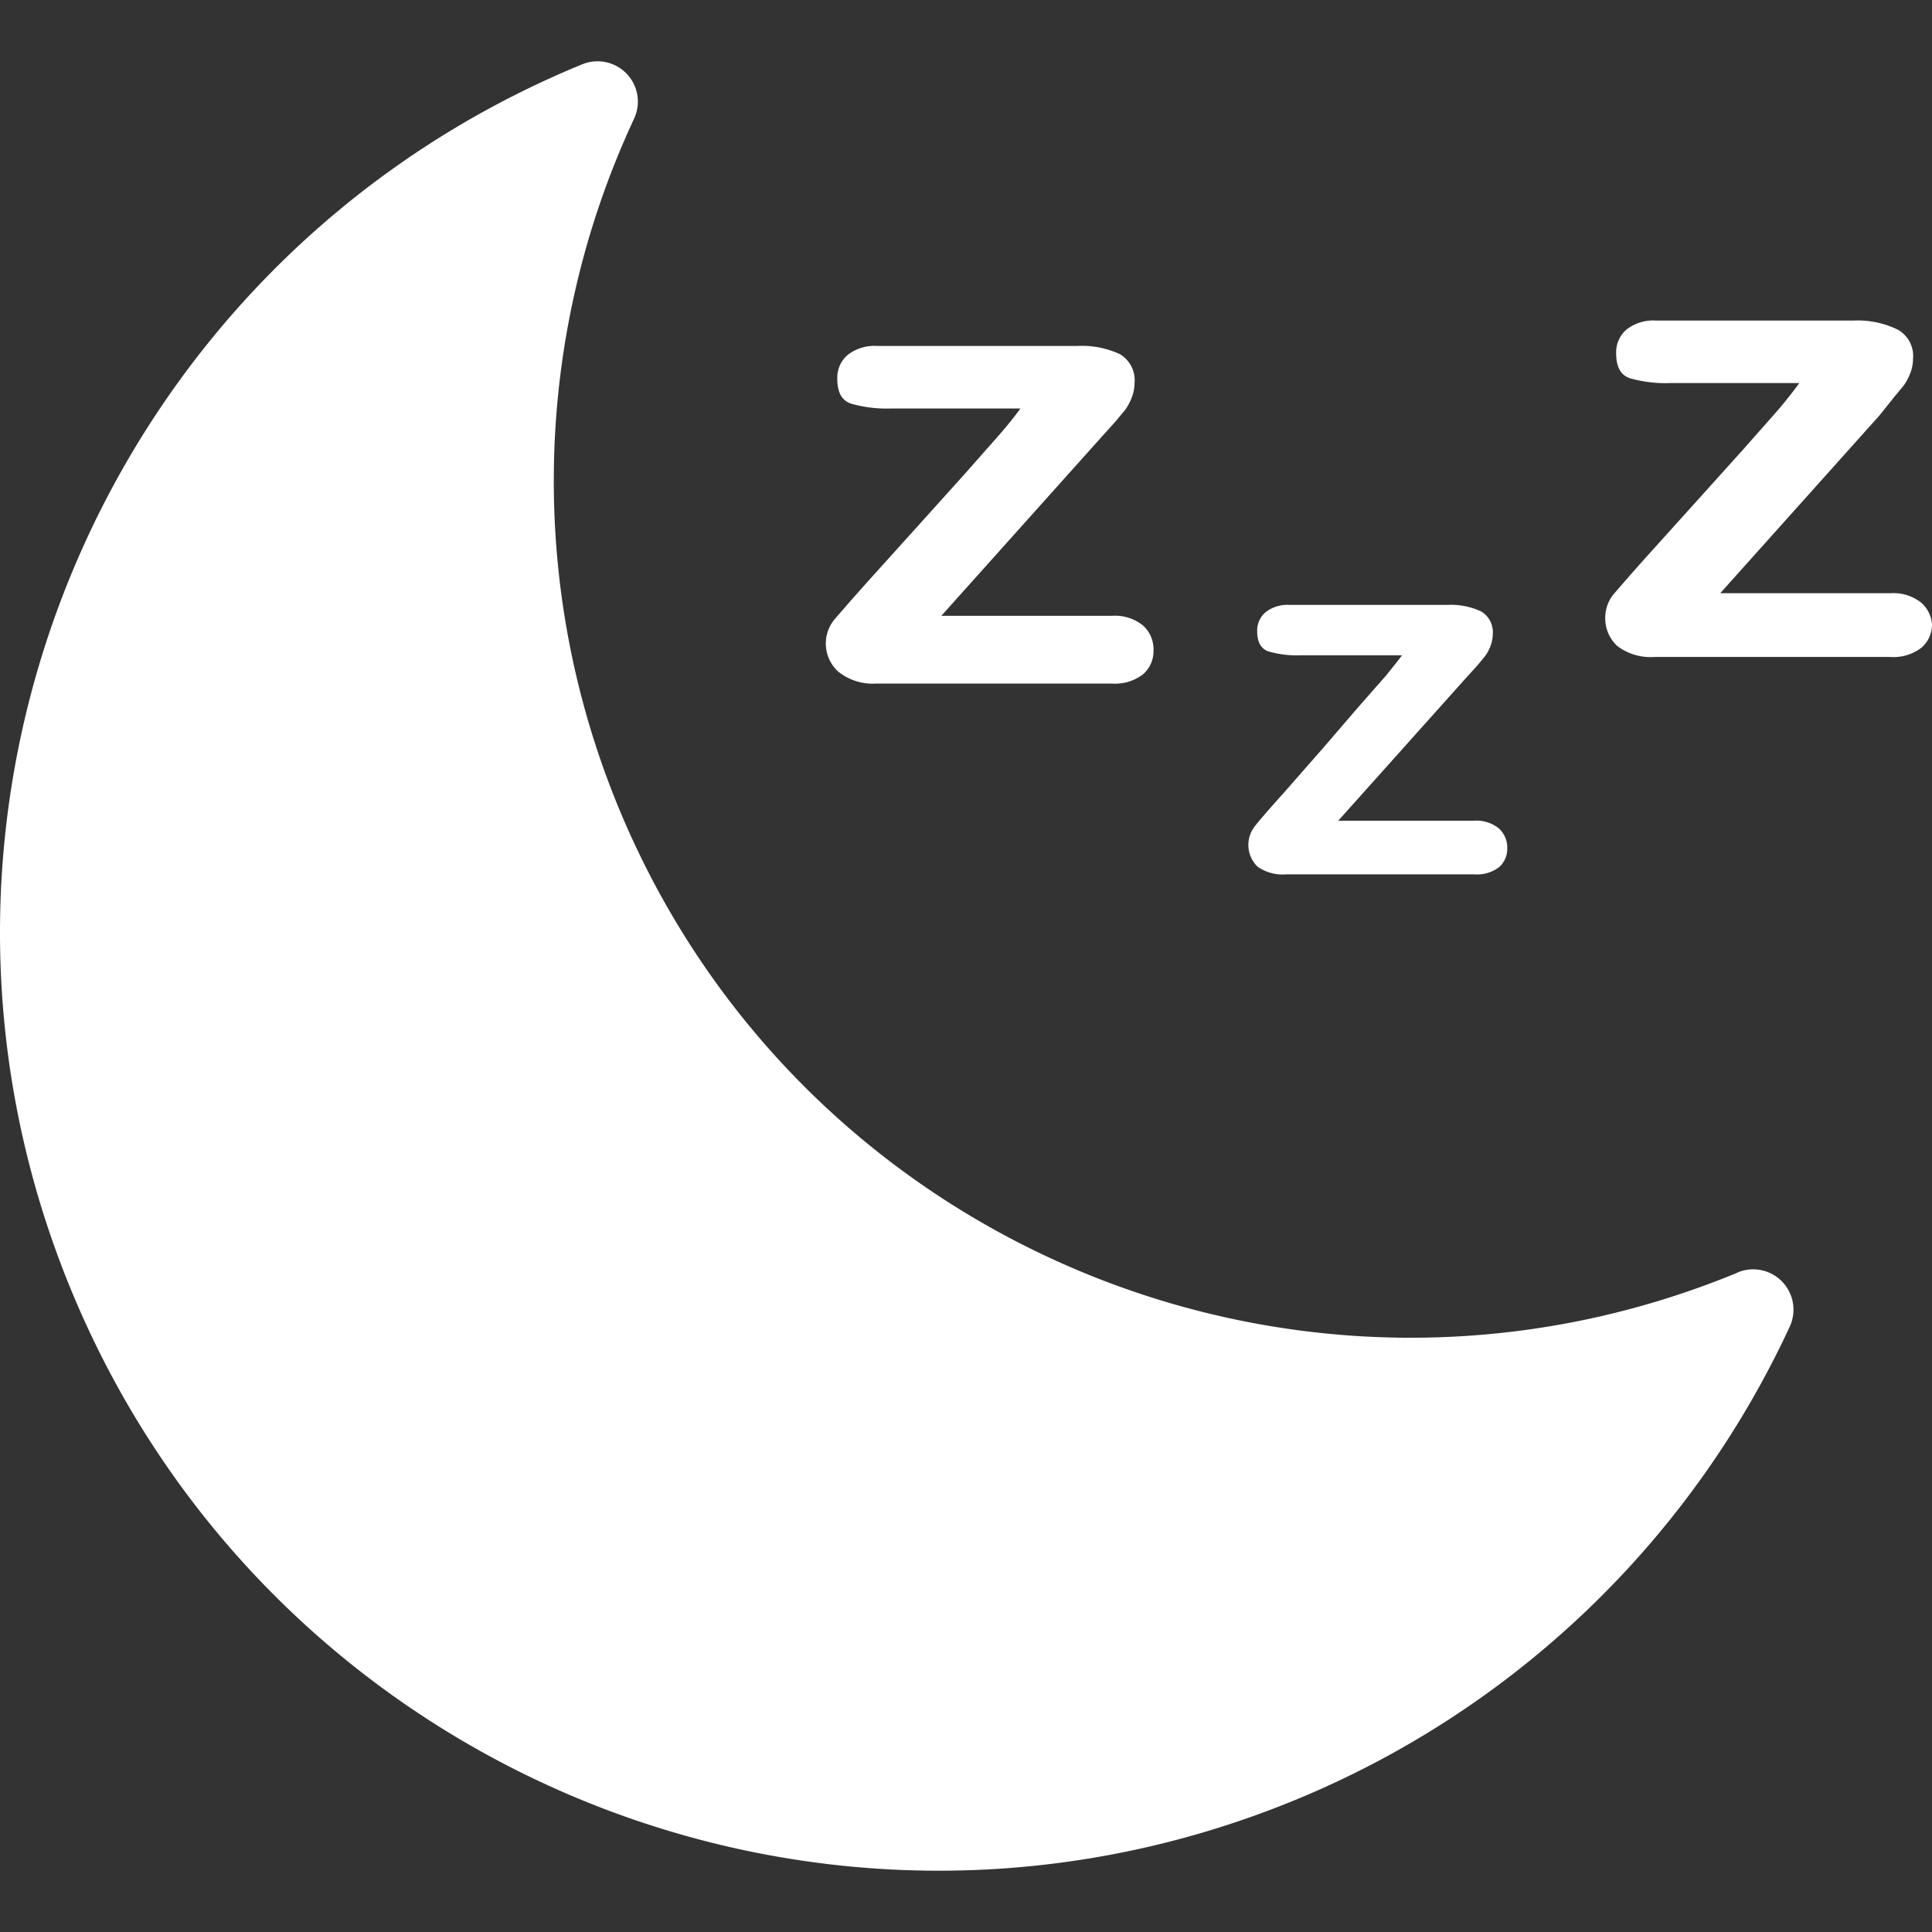
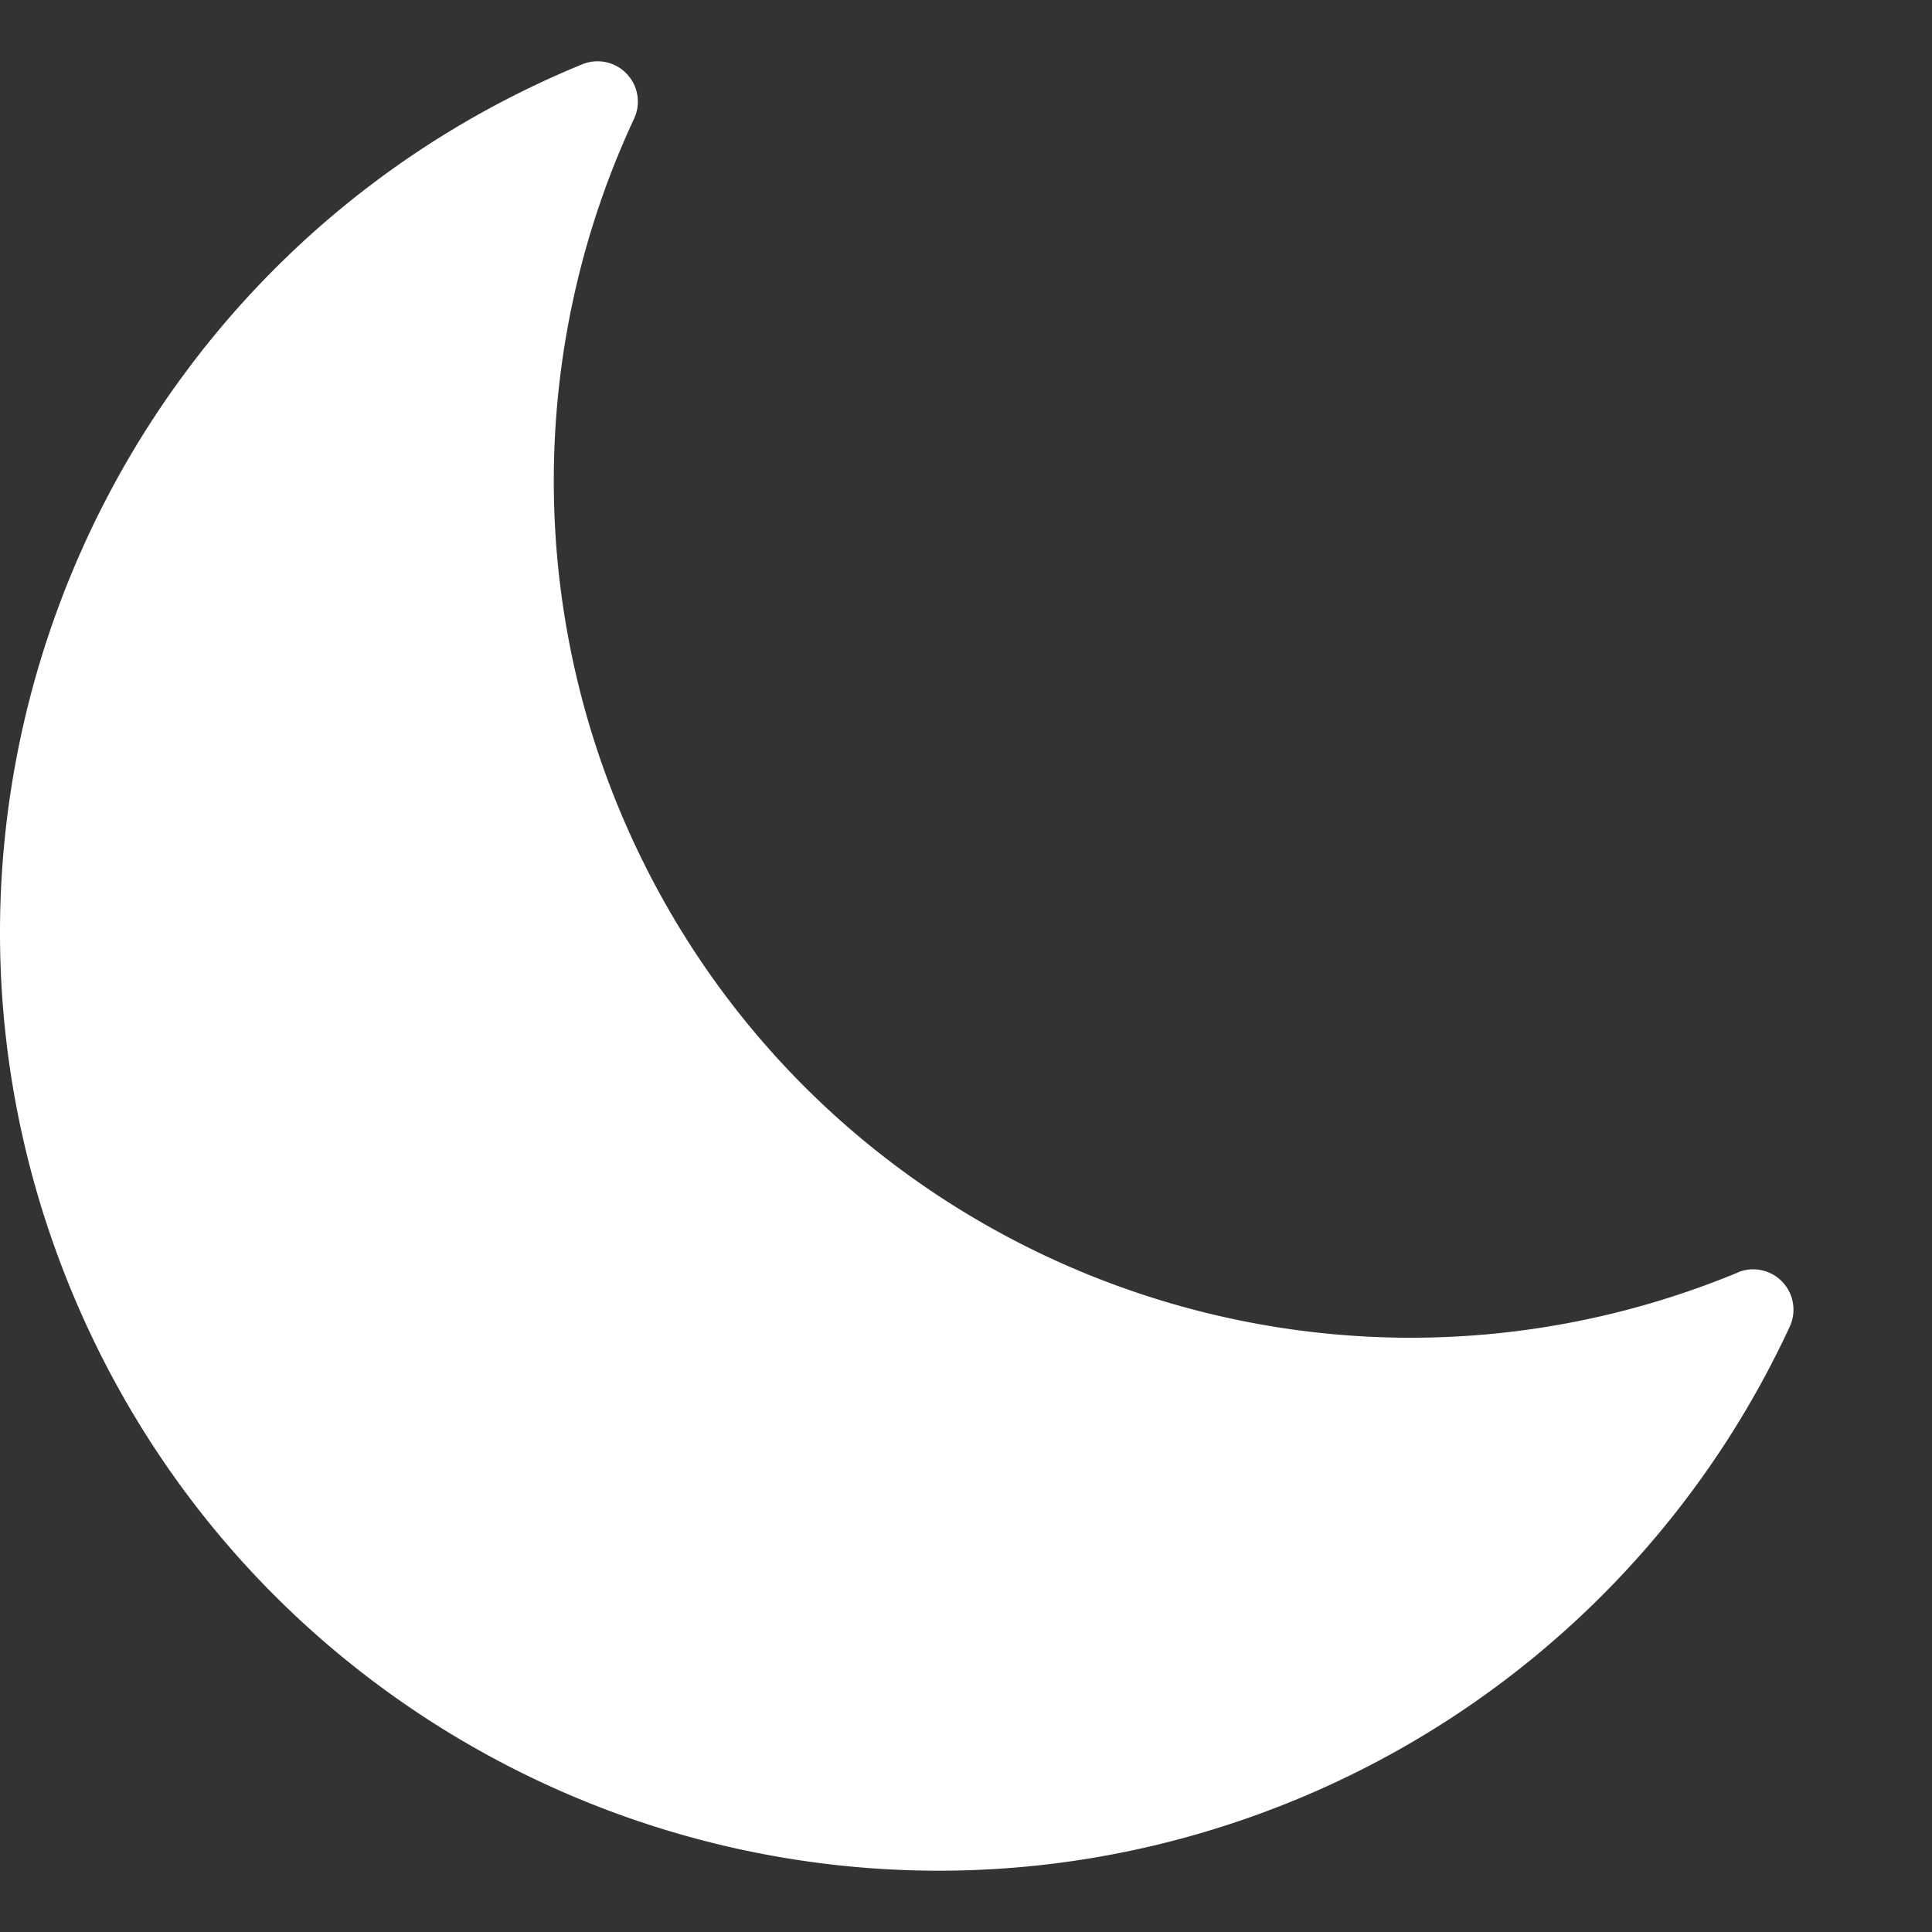
<svg xmlns="http://www.w3.org/2000/svg" version="1.1" width="512" height="512" x="0" y="0" viewBox="0 0 383.186 383.186" style="enable-background:new 0 0 512 512" xml:space="preserve" class="">
  <rect x="0" y="0" width="383.186" height="383.186" fill="#333333" stroke="none" />
  <g>
-     <path d="M226.704 124.057a8.88 8.88 0 0 0-6.16-1.92h-33.84l31.6-35.28 2.96-3.28 1.92-2.32c.527-.742.957-1.549 1.28-2.4a8.002 8.002 0 0 0 .56-2.88 6 6 0 0 0-2.96-5.76 17.929 17.929 0 0 0-8.4-1.6h-39.68a8.64 8.64 0 0 0-5.84 1.76 5.92 5.92 0 0 0-2.08 4.72c0 2.72.88 4.32 2.72 4.96 2.6.736 5.3 1.06 8 .96h25.6c-1.067 1.493-2.48 3.253-4.24 5.28l-6.64 7.52-8.64 9.6-10.32 11.44c-3.6 4-5.92 6.72-7.04 8a7.52 7.52 0 0 0 .72 10.32 10.879 10.879 0 0 0 7.52 2.4h46.72a9.116 9.116 0 0 0 6.24-1.84 6.083 6.083 0 0 0 2.08-4.72 6.398 6.398 0 0 0-2.08-4.96zM297.264 164.296a7.039 7.039 0 0 0-4.96-1.52h-26.88l25.2-28.16 2.4-2.64 1.52-1.84a8.553 8.553 0 0 0 1.04-1.92 6.574 6.574 0 0 0 .48-2.32 4.802 4.802 0 0 0-2.32-4.64 14.24 14.24 0 0 0-6.72-1.28h-31.36a6.958 6.958 0 0 0-4.64 1.44 4.721 4.721 0 0 0-1.68 3.76c0 2.16.72 3.44 2.16 4 2.077.608 4.238.879 6.4.8h20.16c-.88 1.2-2 2.56-3.36 4.24l-5.28 6-6.88 8-8 9.12c-2.88 3.2-4.773 5.387-5.68 6.56a6 6 0 0 0 .56 8 8.64 8.64 0 0 0 5.68 1.52h37.28a7.282 7.282 0 0 0 4.96-1.44 4.88 4.88 0 0 0 1.6-3.76 5.12 5.12 0 0 0-1.68-3.92zM381.104 119.577a8.88 8.88 0 0 0-6.16-1.92h-33.76l31.6-35.28 2.88-3.6 1.92-2.32c.525-.744.955-1.55 1.28-2.4a8.002 8.002 0 0 0 .56-2.88 6 6 0 0 0-2.96-5.76 17.995 17.995 0 0 0-8.8-1.84h-39.2a8.64 8.64 0 0 0-5.84 1.76 5.92 5.92 0 0 0-2.08 4.72c0 2.72.88 4.32 2.72 4.96 2.6.735 5.3 1.059 8 .96h25.6c-1.067 1.493-2.453 3.253-4.16 5.28l-6.64 7.52-8.64 9.6-10.32 11.44c-3.6 4-5.92 6.72-7.04 8a7.36 7.36 0 0 0-1.68 4.48 7.44 7.44 0 0 0 2.4 5.84 10.88 10.88 0 0 0 7.36 2.16h46.72a9.116 9.116 0 0 0 6.24-1.84 6.083 6.083 0 0 0 2.08-4.72 6.394 6.394 0 0 0-2.08-4.16z" fill="#ffffff" data-original="#000000" class="" />
    <path d="M351.132 252.524a8 8 0 0 0-6.508-.148h.08c-86.719 35.869-186.096-5.353-221.965-92.072a169.92 169.92 0 0 1 3.005-136.728 8 8 0 0 0-10.32-10.8C20.363 51.826-25.044 160.544 14.005 255.605c39.049 95.061 147.767 140.468 242.829 101.419a186.081 186.081 0 0 0 98.111-93.848 8.001 8.001 0 0 0-3.813-10.652z" fill="#ffffff" data-original="#000000" class="" />
  </g>
</svg>